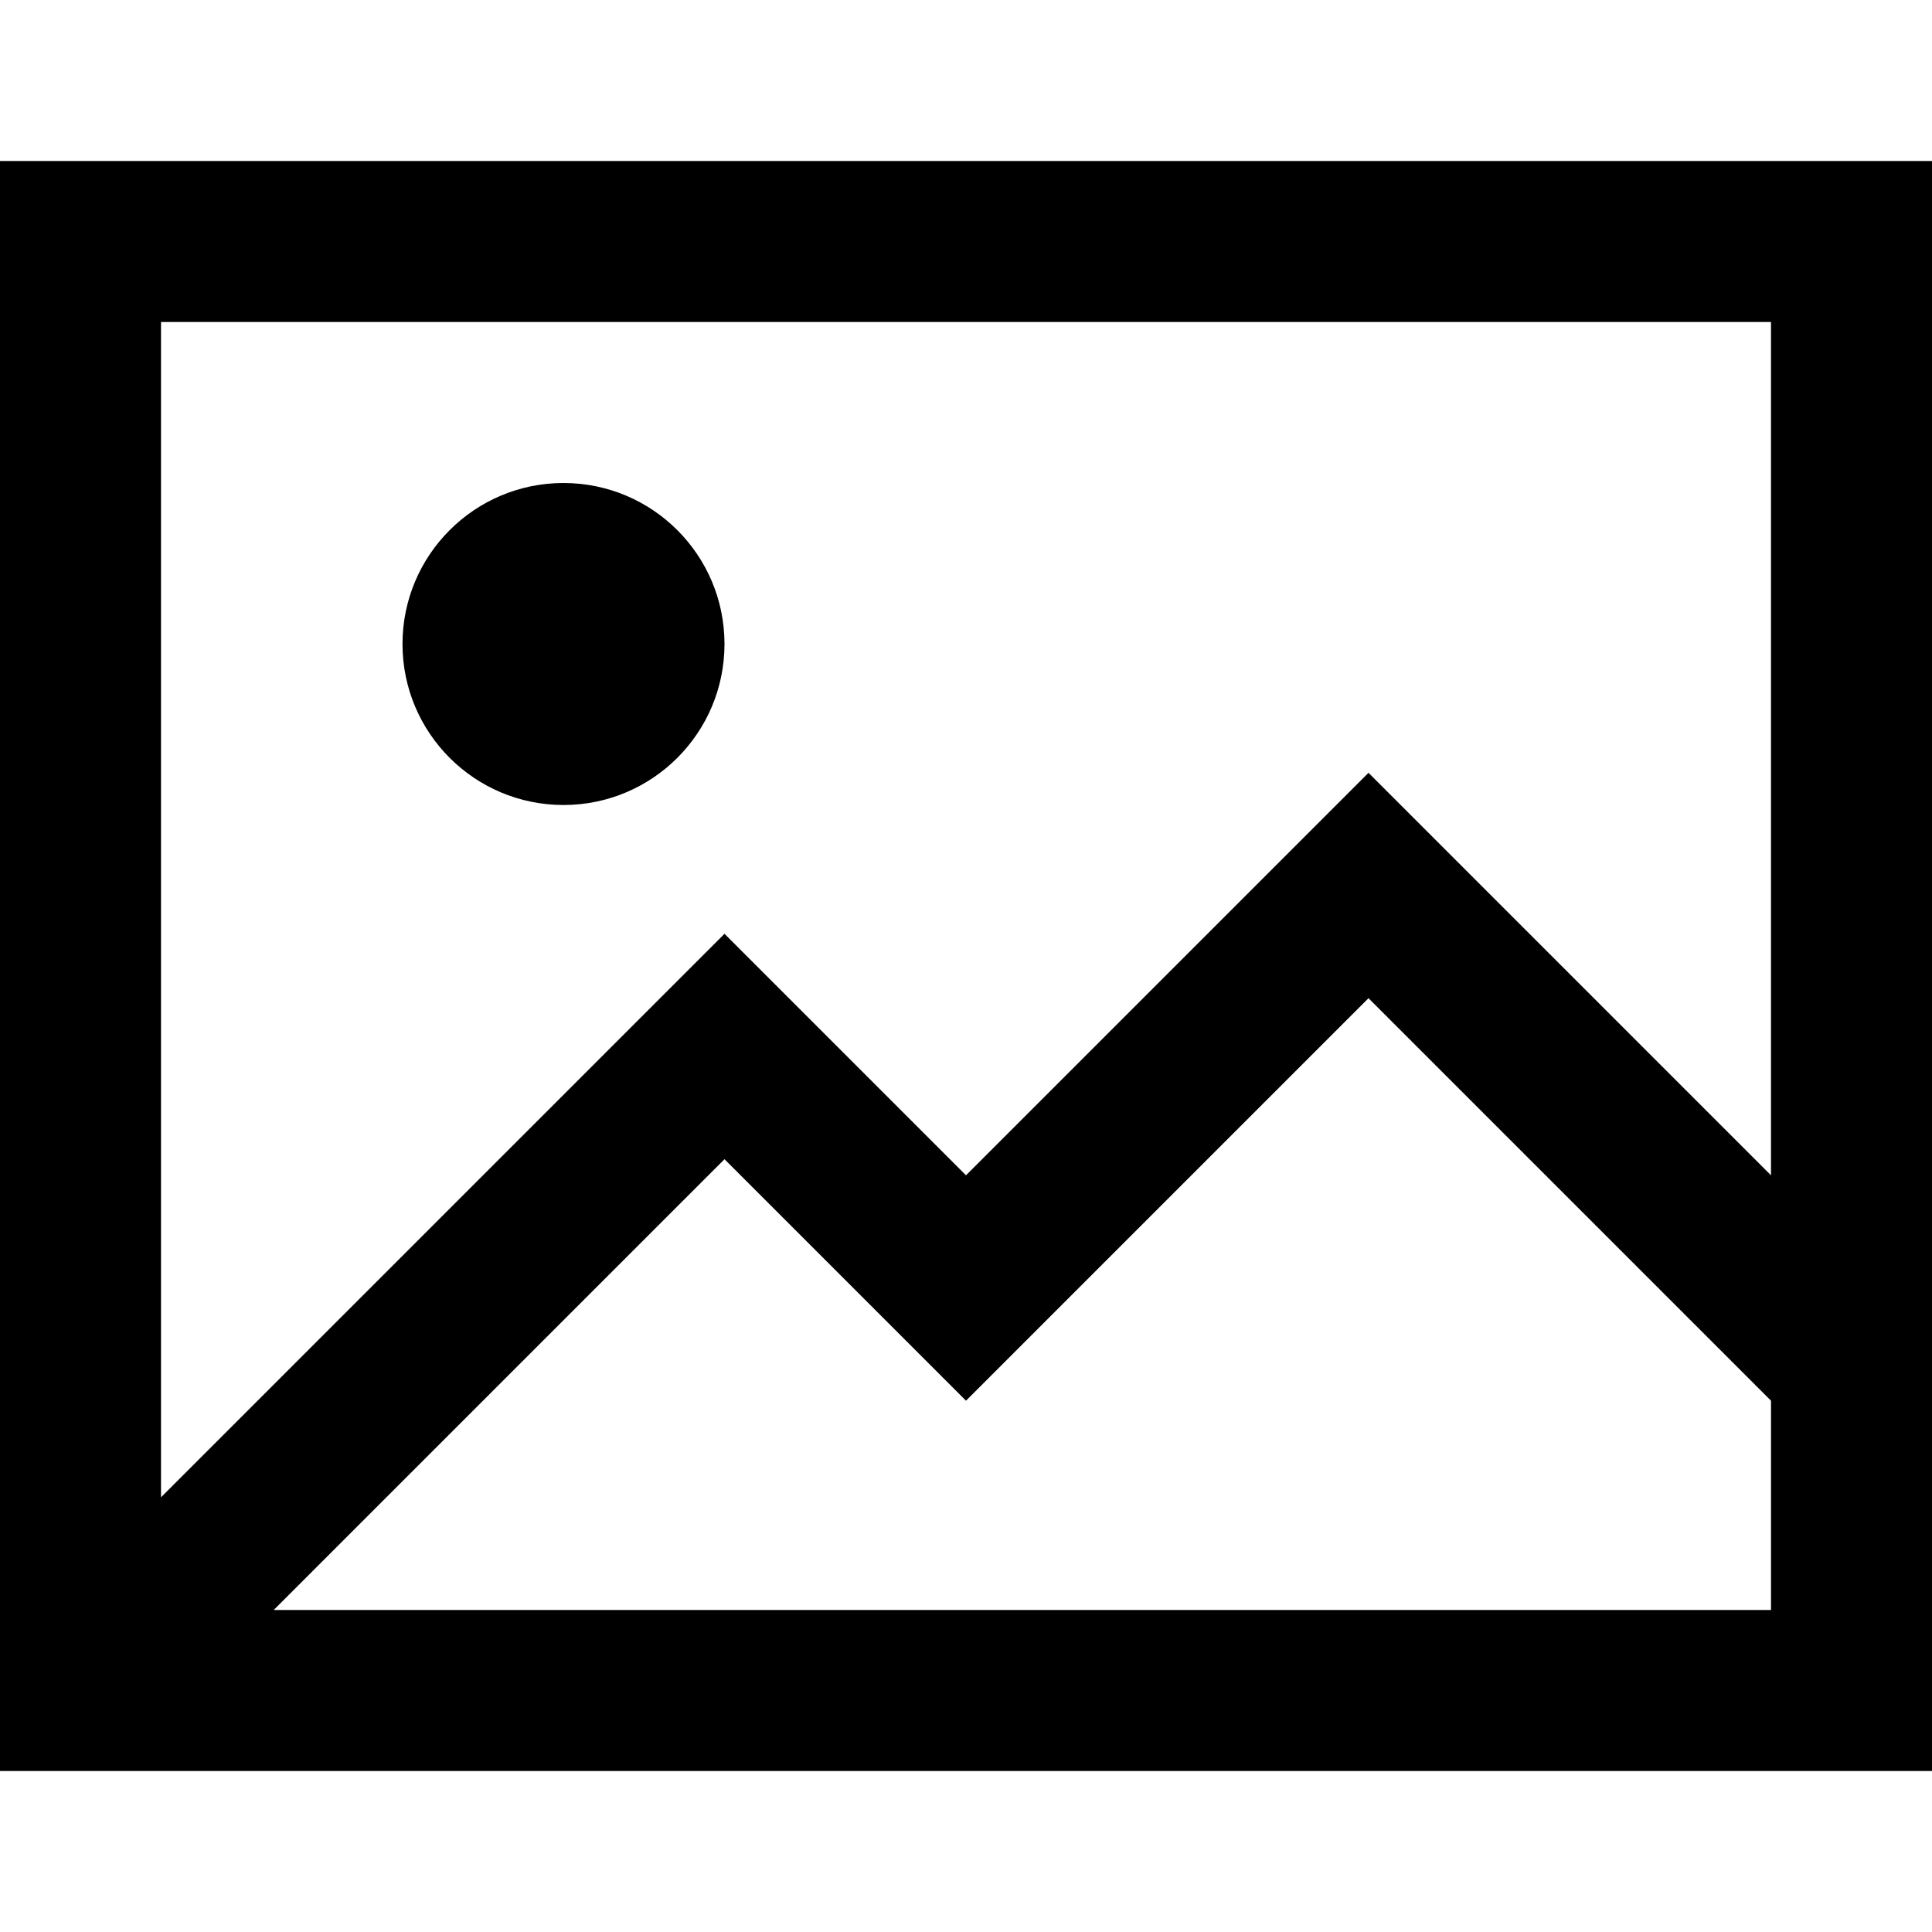
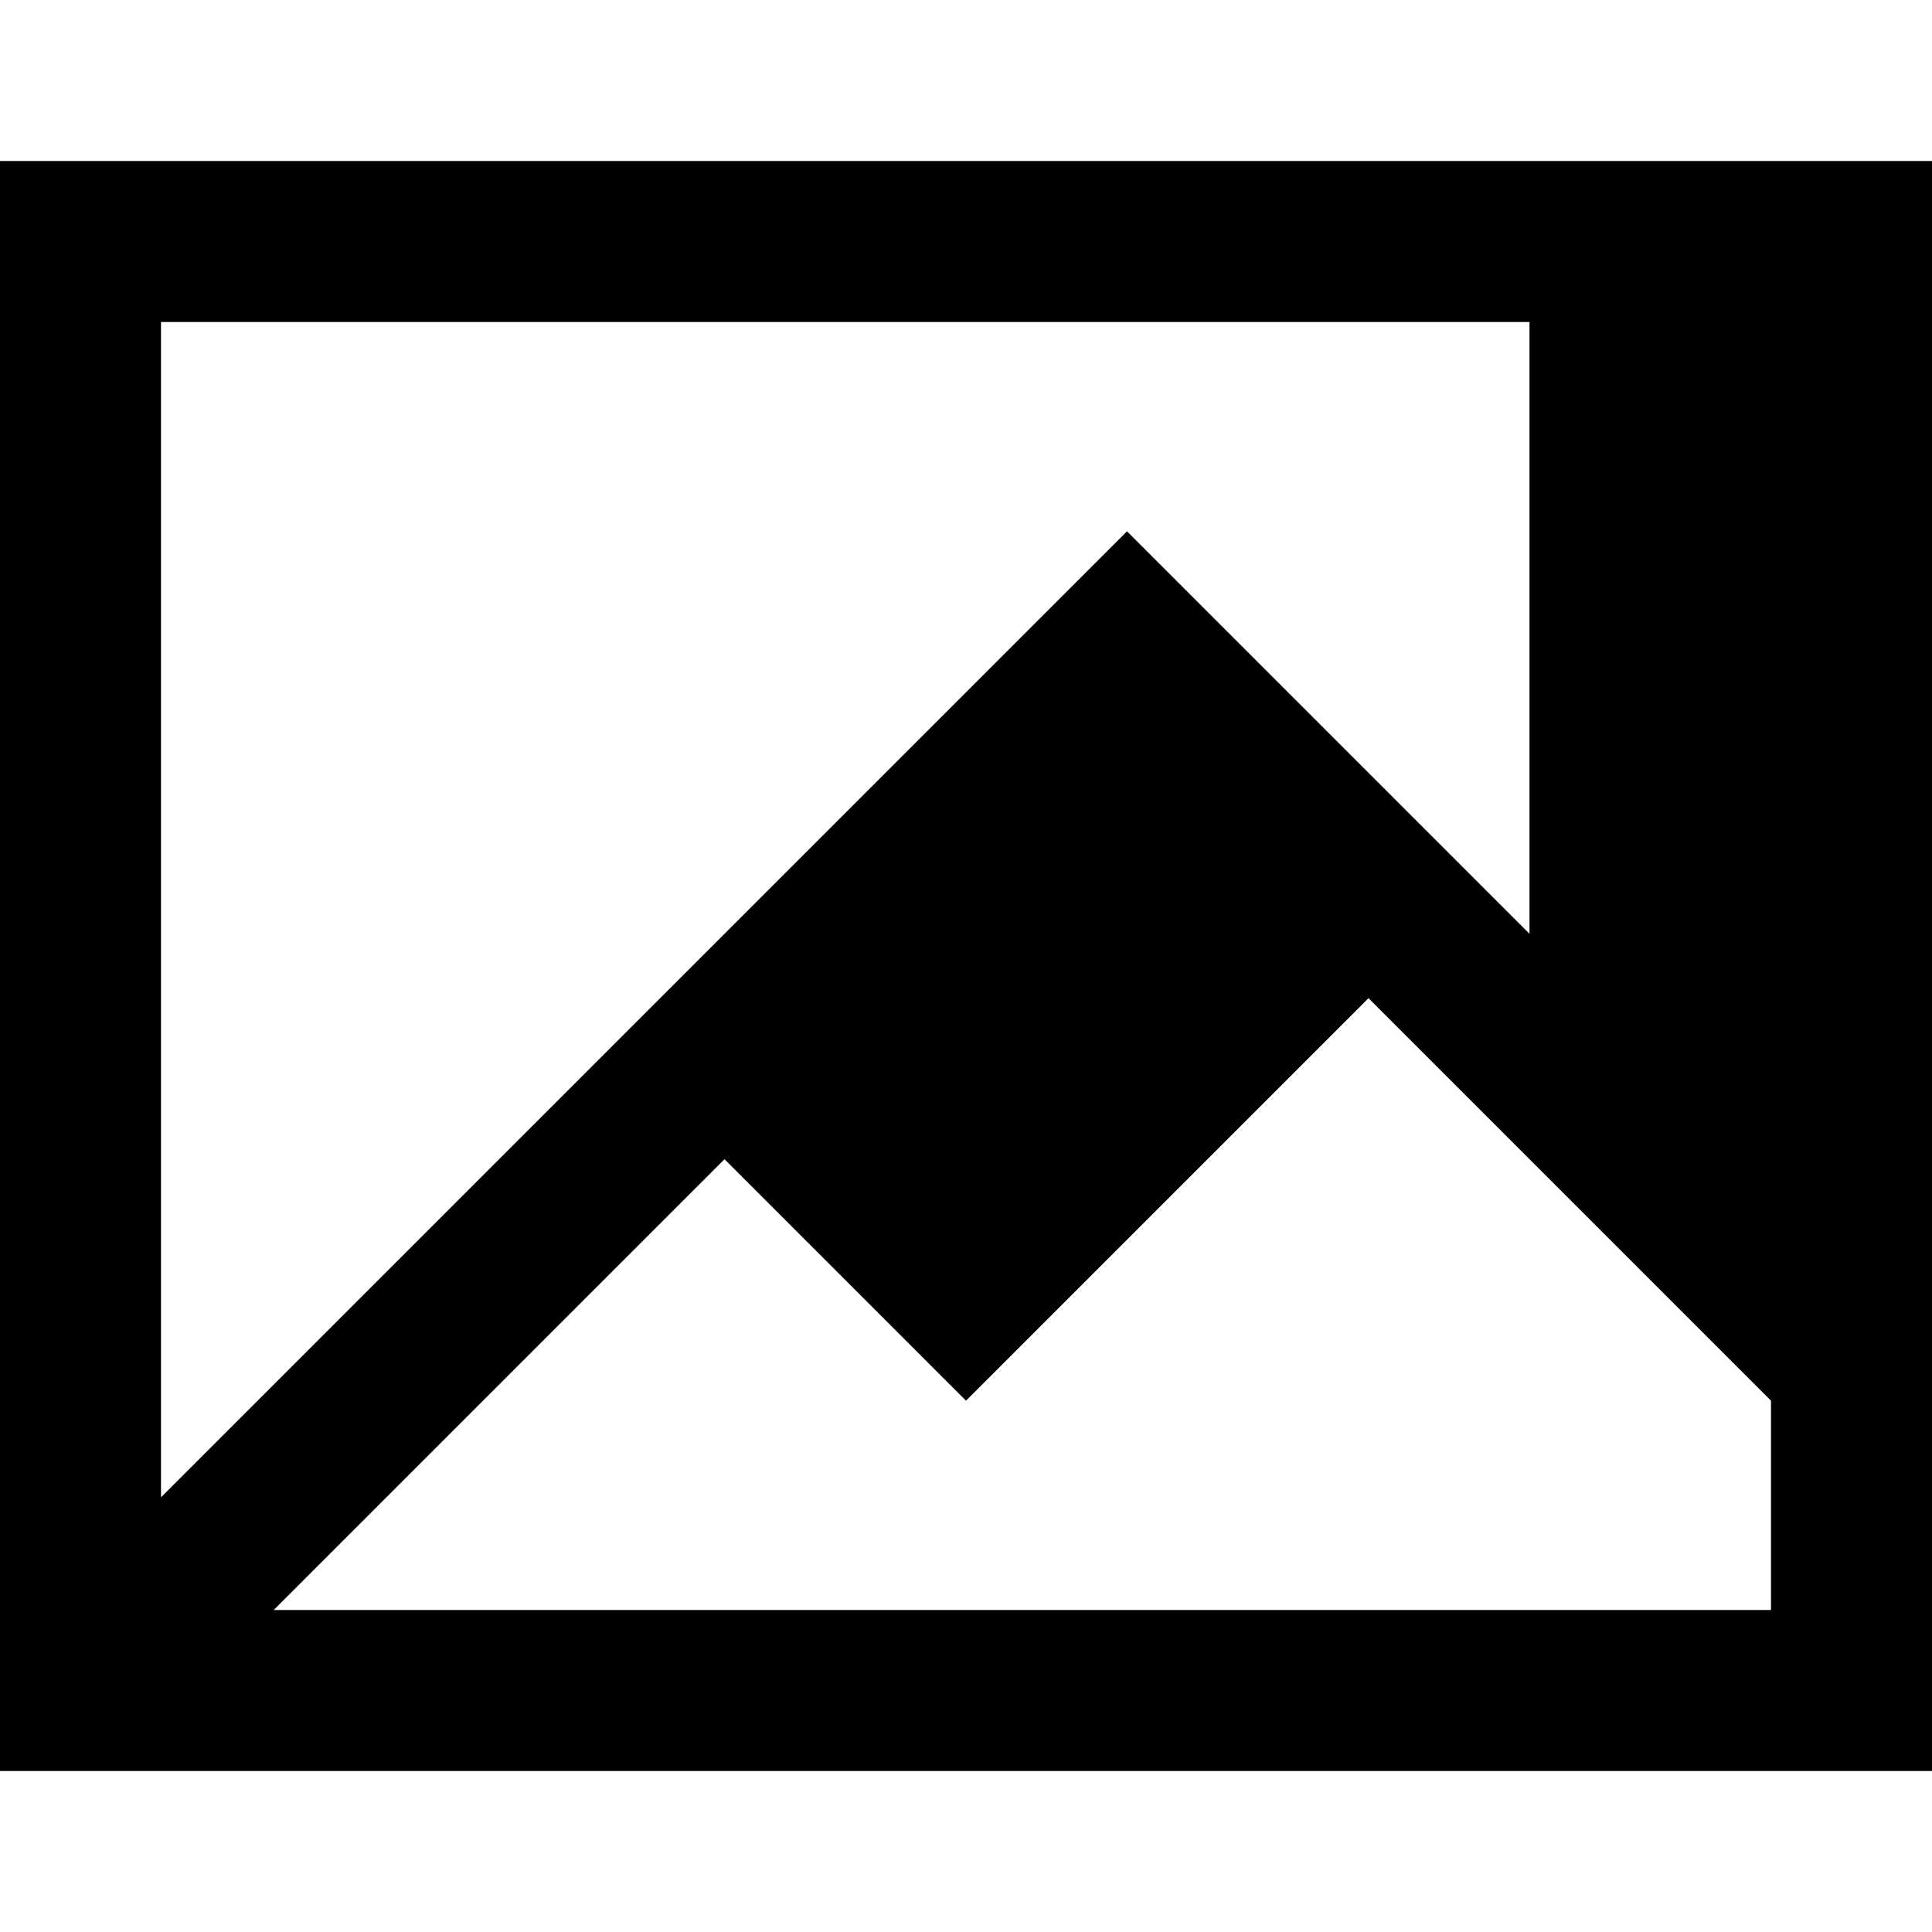
<svg xmlns="http://www.w3.org/2000/svg" fill="#000000" height="800px" width="800px" version="1.1" id="XMLID_284_" viewBox="0 0 24 24" xml:space="preserve">
  <g id="image">
    <g>
-       <path d="M24,22H0V2h24V22z M3.4,20H22v-2.6l-5-5l-5,5l-3-3L3.4,20z M2,4v14.6l7-7l3,3l5-5l5,5V4H2z" />
+       <path d="M24,22H0V2h24V22z M3.4,20H22v-2.6l-5-5l-5,5l-3-3L3.4,20z M2,4v14.6l7-7l5-5l5,5V4H2z" />
    </g>
    <g>
-       <circle cx="7" cy="8" r="2" />
-     </g>
+       </g>
  </g>
</svg>